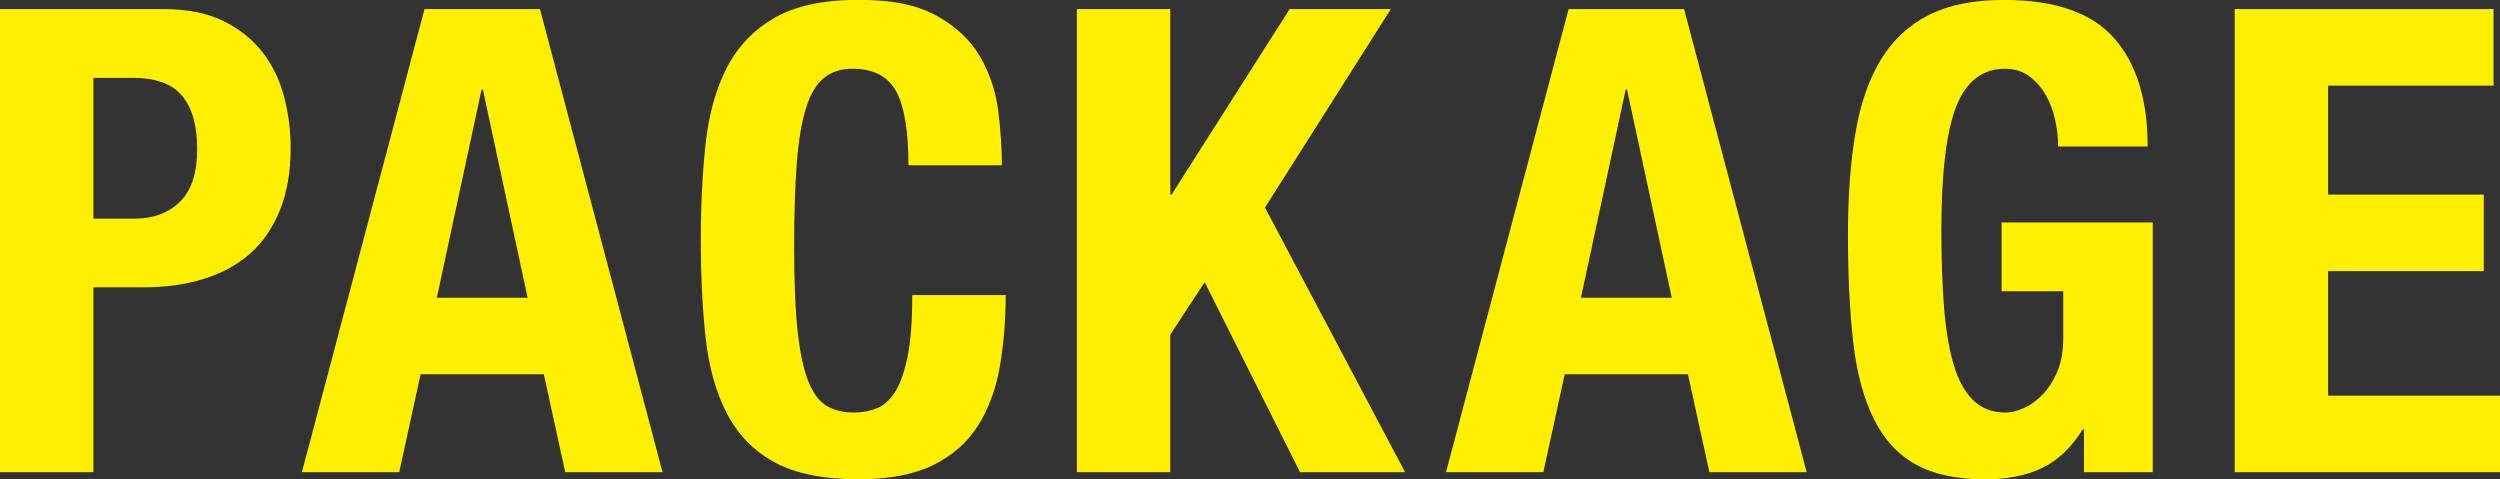
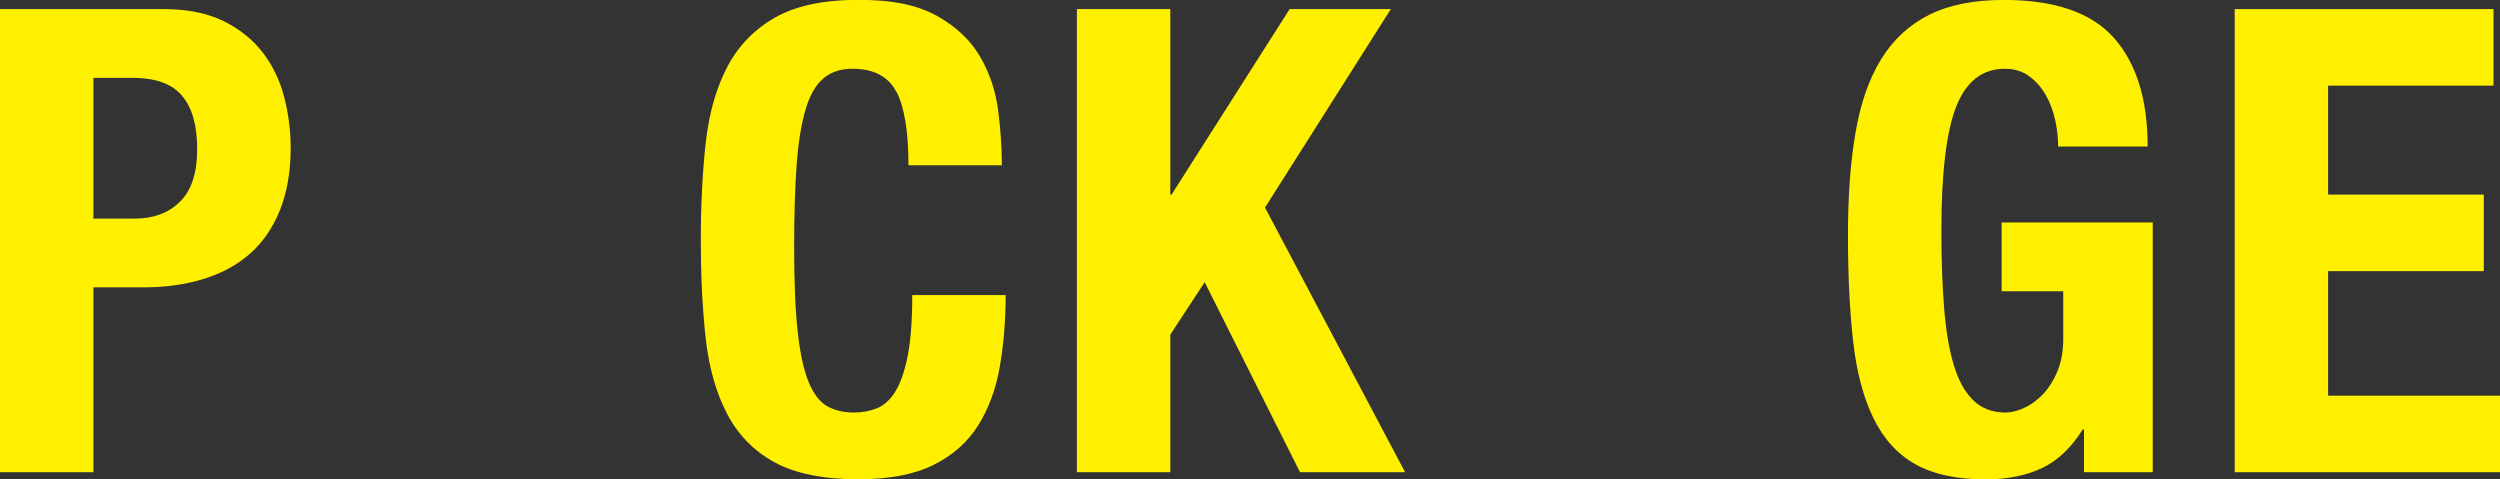
<svg xmlns="http://www.w3.org/2000/svg" id="_レイヤー_2" data-name="レイヤー 2" viewBox="0 0 346.88 66.51">
  <rect x="0" y="0" width="346.88" height="66.51" fill="#333333" stroke="none" />
  <defs>
    <style>
      .cls-1 {
        fill: #fff000;
      }
    </style>
  </defs>
  <g id="_レイヤー_1-2" data-name="レイヤー 1">
    <g>
      <path class="cls-1" d="M22.68,1.26c3.3,0,6.08.56,8.33,1.66,2.25,1.11,4.06,2.57,5.45,4.37,1.38,1.8,2.37,3.86,2.97,6.17.6,2.31.9,4.67.9,7.06,0,3.3-.5,6.18-1.49,8.64-.99,2.46-2.37,4.47-4.14,6.03-1.77,1.56-3.92,2.73-6.44,3.51-2.52.78-5.31,1.17-8.37,1.17h-6.93v25.65H0V1.26h22.68ZM18.72,30.33c2.58,0,4.67-.78,6.25-2.34,1.59-1.56,2.39-3.99,2.39-7.29s-.69-5.7-2.07-7.38c-1.38-1.68-3.69-2.52-6.93-2.52h-5.4v19.53h5.76Z" />
-       <path class="cls-1" d="M74.92,1.26l17.01,64.26h-13.5l-2.97-13.59h-17.1l-2.97,13.59h-13.5L58.9,1.26h16.02ZM73.21,41.31l-6.21-28.89h-.18l-6.21,28.89h12.6Z" />
      <path class="cls-1" d="M124.36,12.73c-1.11-2.13-3.14-3.19-6.08-3.19-1.62,0-2.96.44-4,1.31-1.05.87-1.88,2.28-2.47,4.23-.6,1.95-1.02,4.5-1.26,7.65-.24,3.15-.36,7.01-.36,11.56,0,4.86.16,8.79.5,11.79.33,3,.84,5.33,1.53,6.98.69,1.65,1.56,2.76,2.61,3.33,1.05.57,2.26.85,3.64.85,1.14,0,2.21-.19,3.2-.59.99-.39,1.84-1.17,2.57-2.34.72-1.17,1.29-2.82,1.71-4.95.42-2.13.63-4.93.63-8.42h12.96c0,3.48-.27,6.78-.81,9.9-.54,3.12-1.54,5.85-3.01,8.19-1.47,2.34-3.54,4.17-6.21,5.49-2.67,1.32-6.14,1.98-10.4,1.98-4.86,0-8.73-.78-11.61-2.34s-5.08-3.81-6.62-6.75c-1.53-2.94-2.52-6.45-2.97-10.53-.45-4.08-.67-8.58-.67-13.5s.22-9.34.67-13.46c.45-4.11,1.44-7.63,2.97-10.58,1.53-2.94,3.74-5.23,6.62-6.88,2.88-1.65,6.75-2.48,11.61-2.48s8.26.75,10.94,2.25c2.67,1.5,4.66,3.41,5.99,5.71,1.32,2.31,2.14,4.8,2.47,7.47.33,2.67.5,5.17.5,7.52h-12.96c0-4.68-.56-8.08-1.67-10.22Z" />
      <path class="cls-1" d="M162.38,27h.18L178.94,1.26h14.04l-17.46,27.54,19.44,36.72h-14.58l-13.23-26.37-4.77,7.29v19.08h-12.96V1.26h12.96v25.74Z" />
-       <path class="cls-1" d="M233.67,1.26l17.01,64.26h-13.5l-2.97-13.59h-17.1l-2.97,13.59h-13.5L217.65,1.26h16.02ZM231.96,41.31l-6.21-28.89h-.18l-6.21,28.89h12.6Z" />
      <path class="cls-1" d="M285.16,16.65c-.27-1.26-.71-2.41-1.3-3.46-.6-1.05-1.37-1.92-2.29-2.61-.93-.69-2.06-1.04-3.38-1.04-3.12,0-5.37,1.74-6.75,5.22-1.38,3.48-2.07,9.24-2.07,17.28,0,3.84.12,7.32.36,10.44.24,3.12.67,5.78,1.3,7.96.63,2.19,1.53,3.87,2.7,5.04s2.68,1.76,4.54,1.76c.78,0,1.63-.21,2.56-.63.93-.42,1.8-1.05,2.61-1.89.81-.84,1.49-1.9,2.03-3.2.54-1.29.81-2.8.81-4.54v-6.57h-8.55v-9.54h20.97v34.65h-9.54v-5.94h-.18c-1.56,2.52-3.44,4.31-5.62,5.35-2.19,1.05-4.82,1.58-7.88,1.58-3.96,0-7.19-.69-9.67-2.07-2.49-1.38-4.44-3.51-5.85-6.39-1.41-2.88-2.36-6.43-2.83-10.66-.48-4.23-.72-9.14-.72-14.72s.34-10.14,1.04-14.22c.69-4.08,1.87-7.48,3.55-10.22,1.68-2.73,3.9-4.78,6.66-6.17,2.76-1.38,6.21-2.07,10.35-2.07,7.08,0,12.18,1.75,15.3,5.27,3.12,3.51,4.68,8.54,4.68,15.07h-12.42c0-1.2-.14-2.43-.41-3.69Z" />
      <path class="cls-1" d="M345.98,11.88h-22.95v15.12h21.6v10.62h-21.6v17.28h23.85v10.62h-36.81V1.26h35.91v10.62Z" />
    </g>
  </g>
</svg>